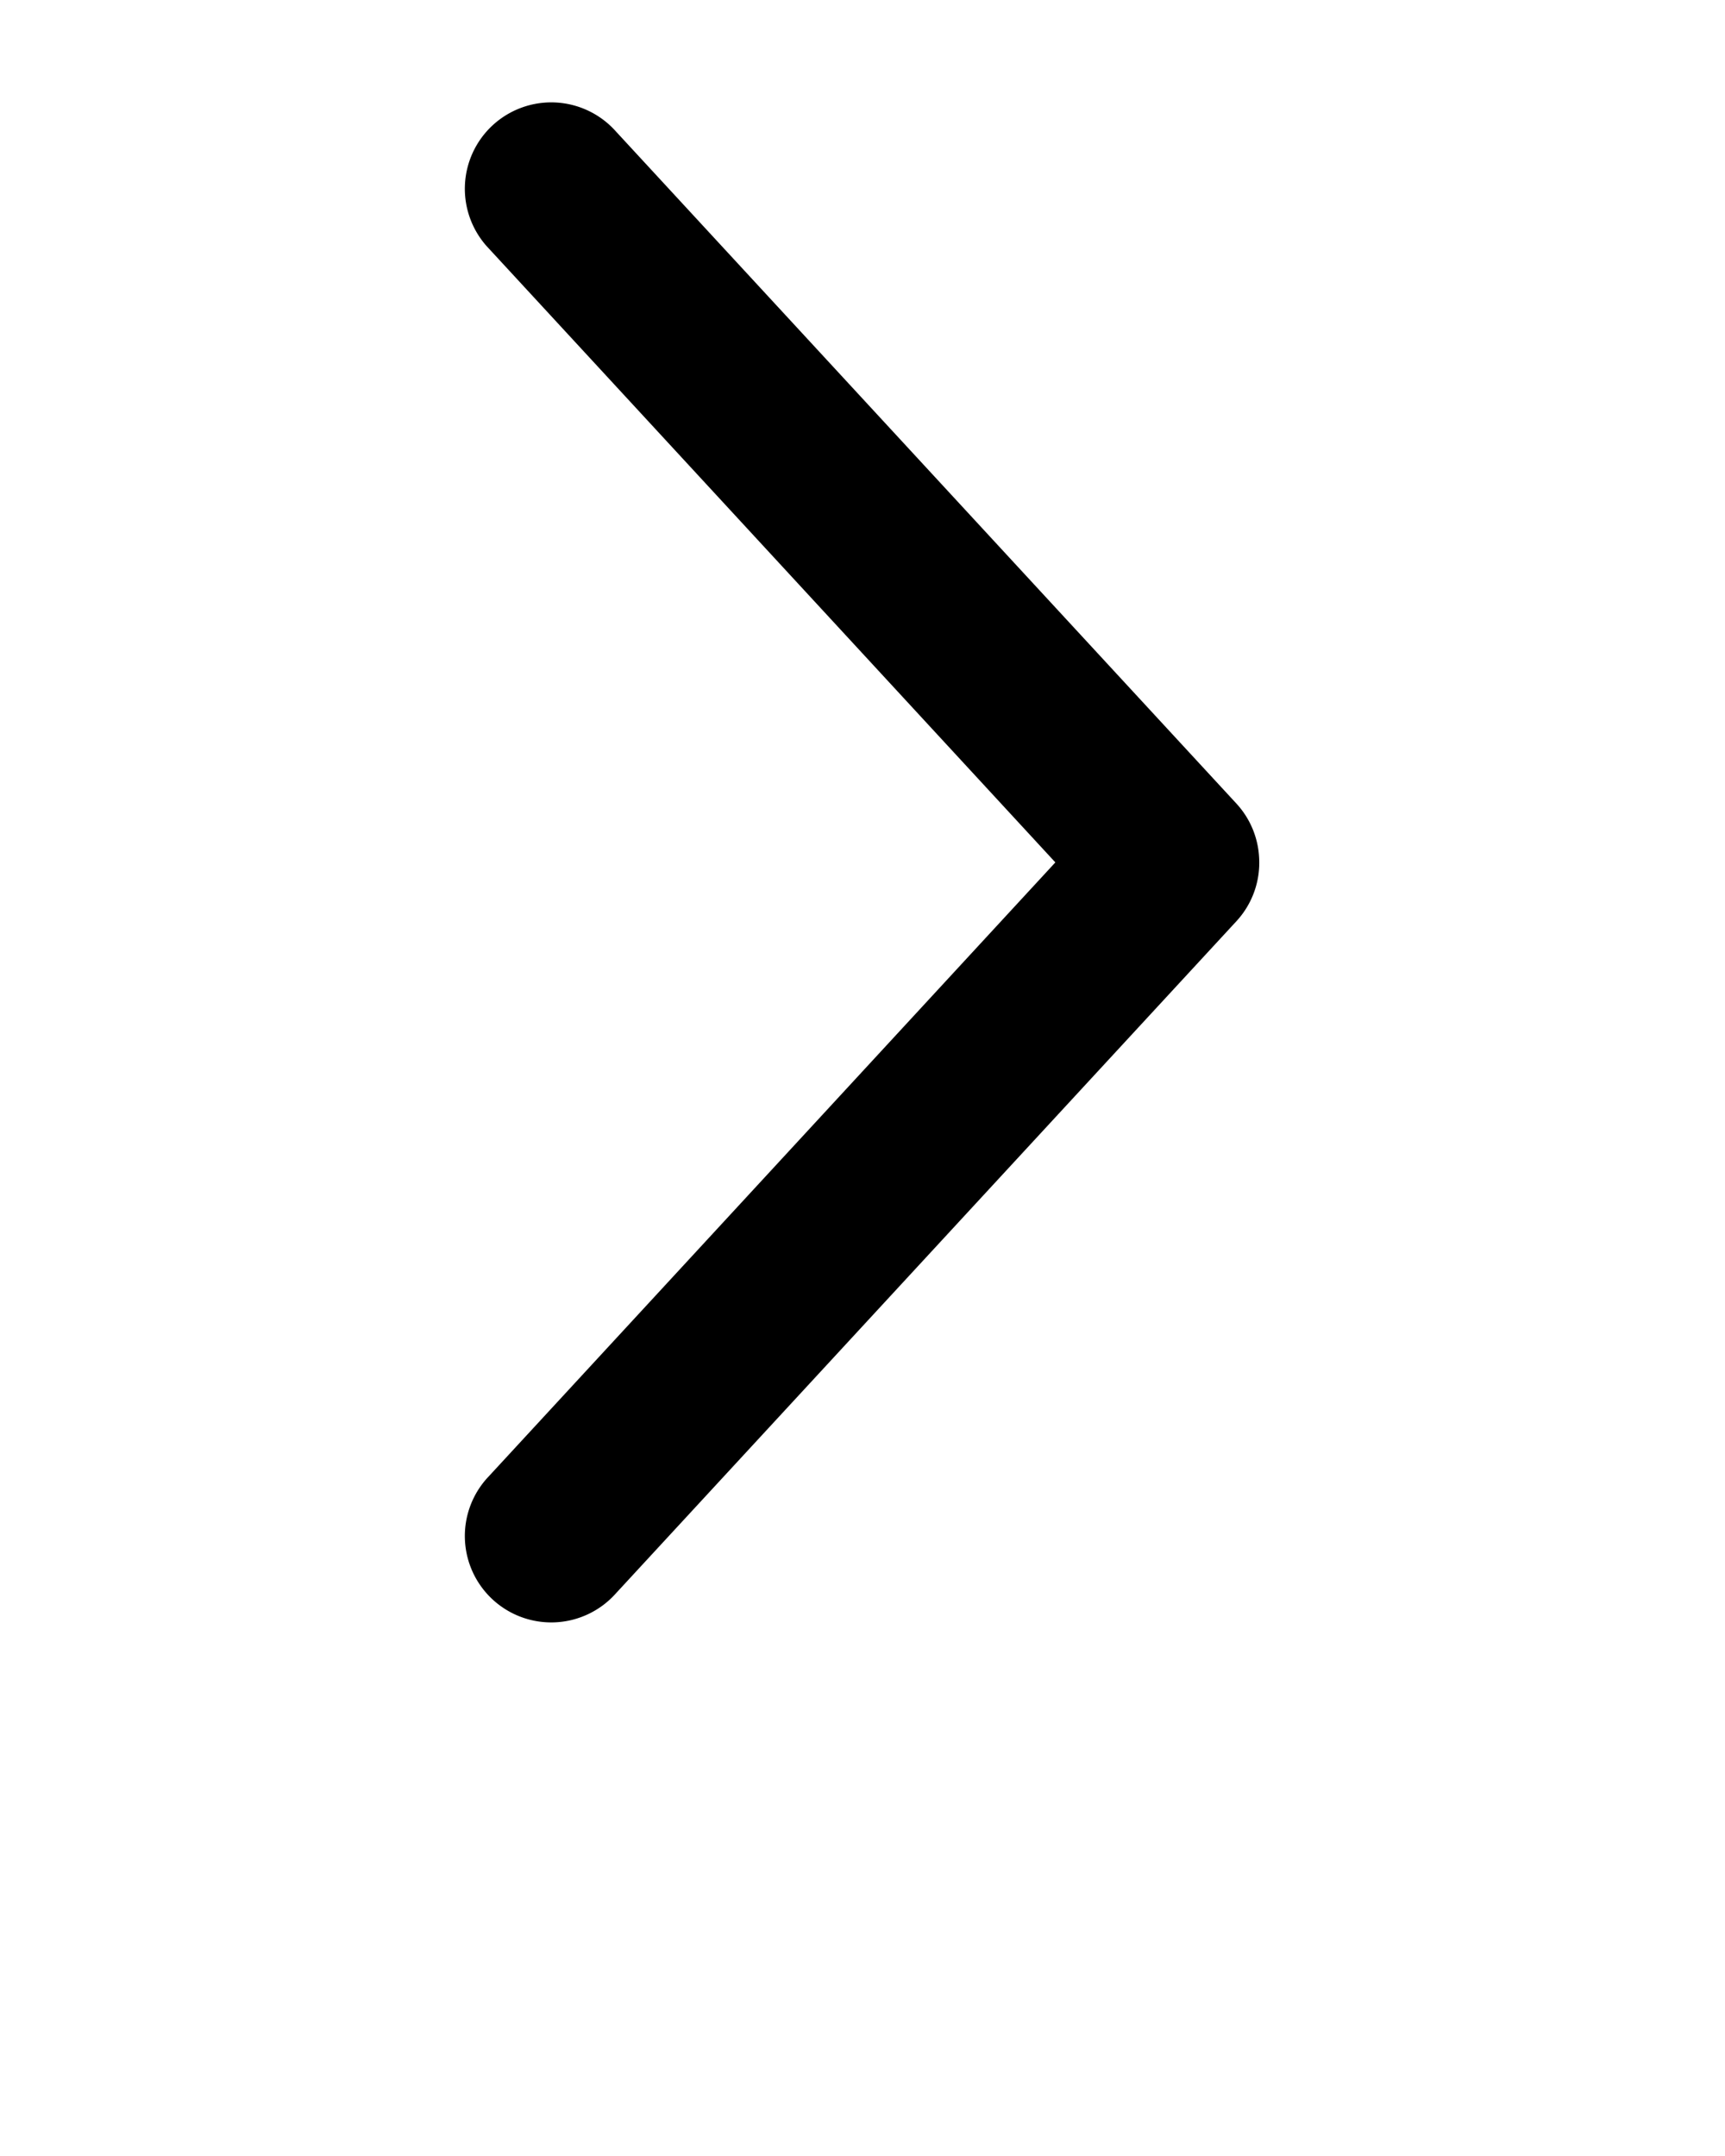
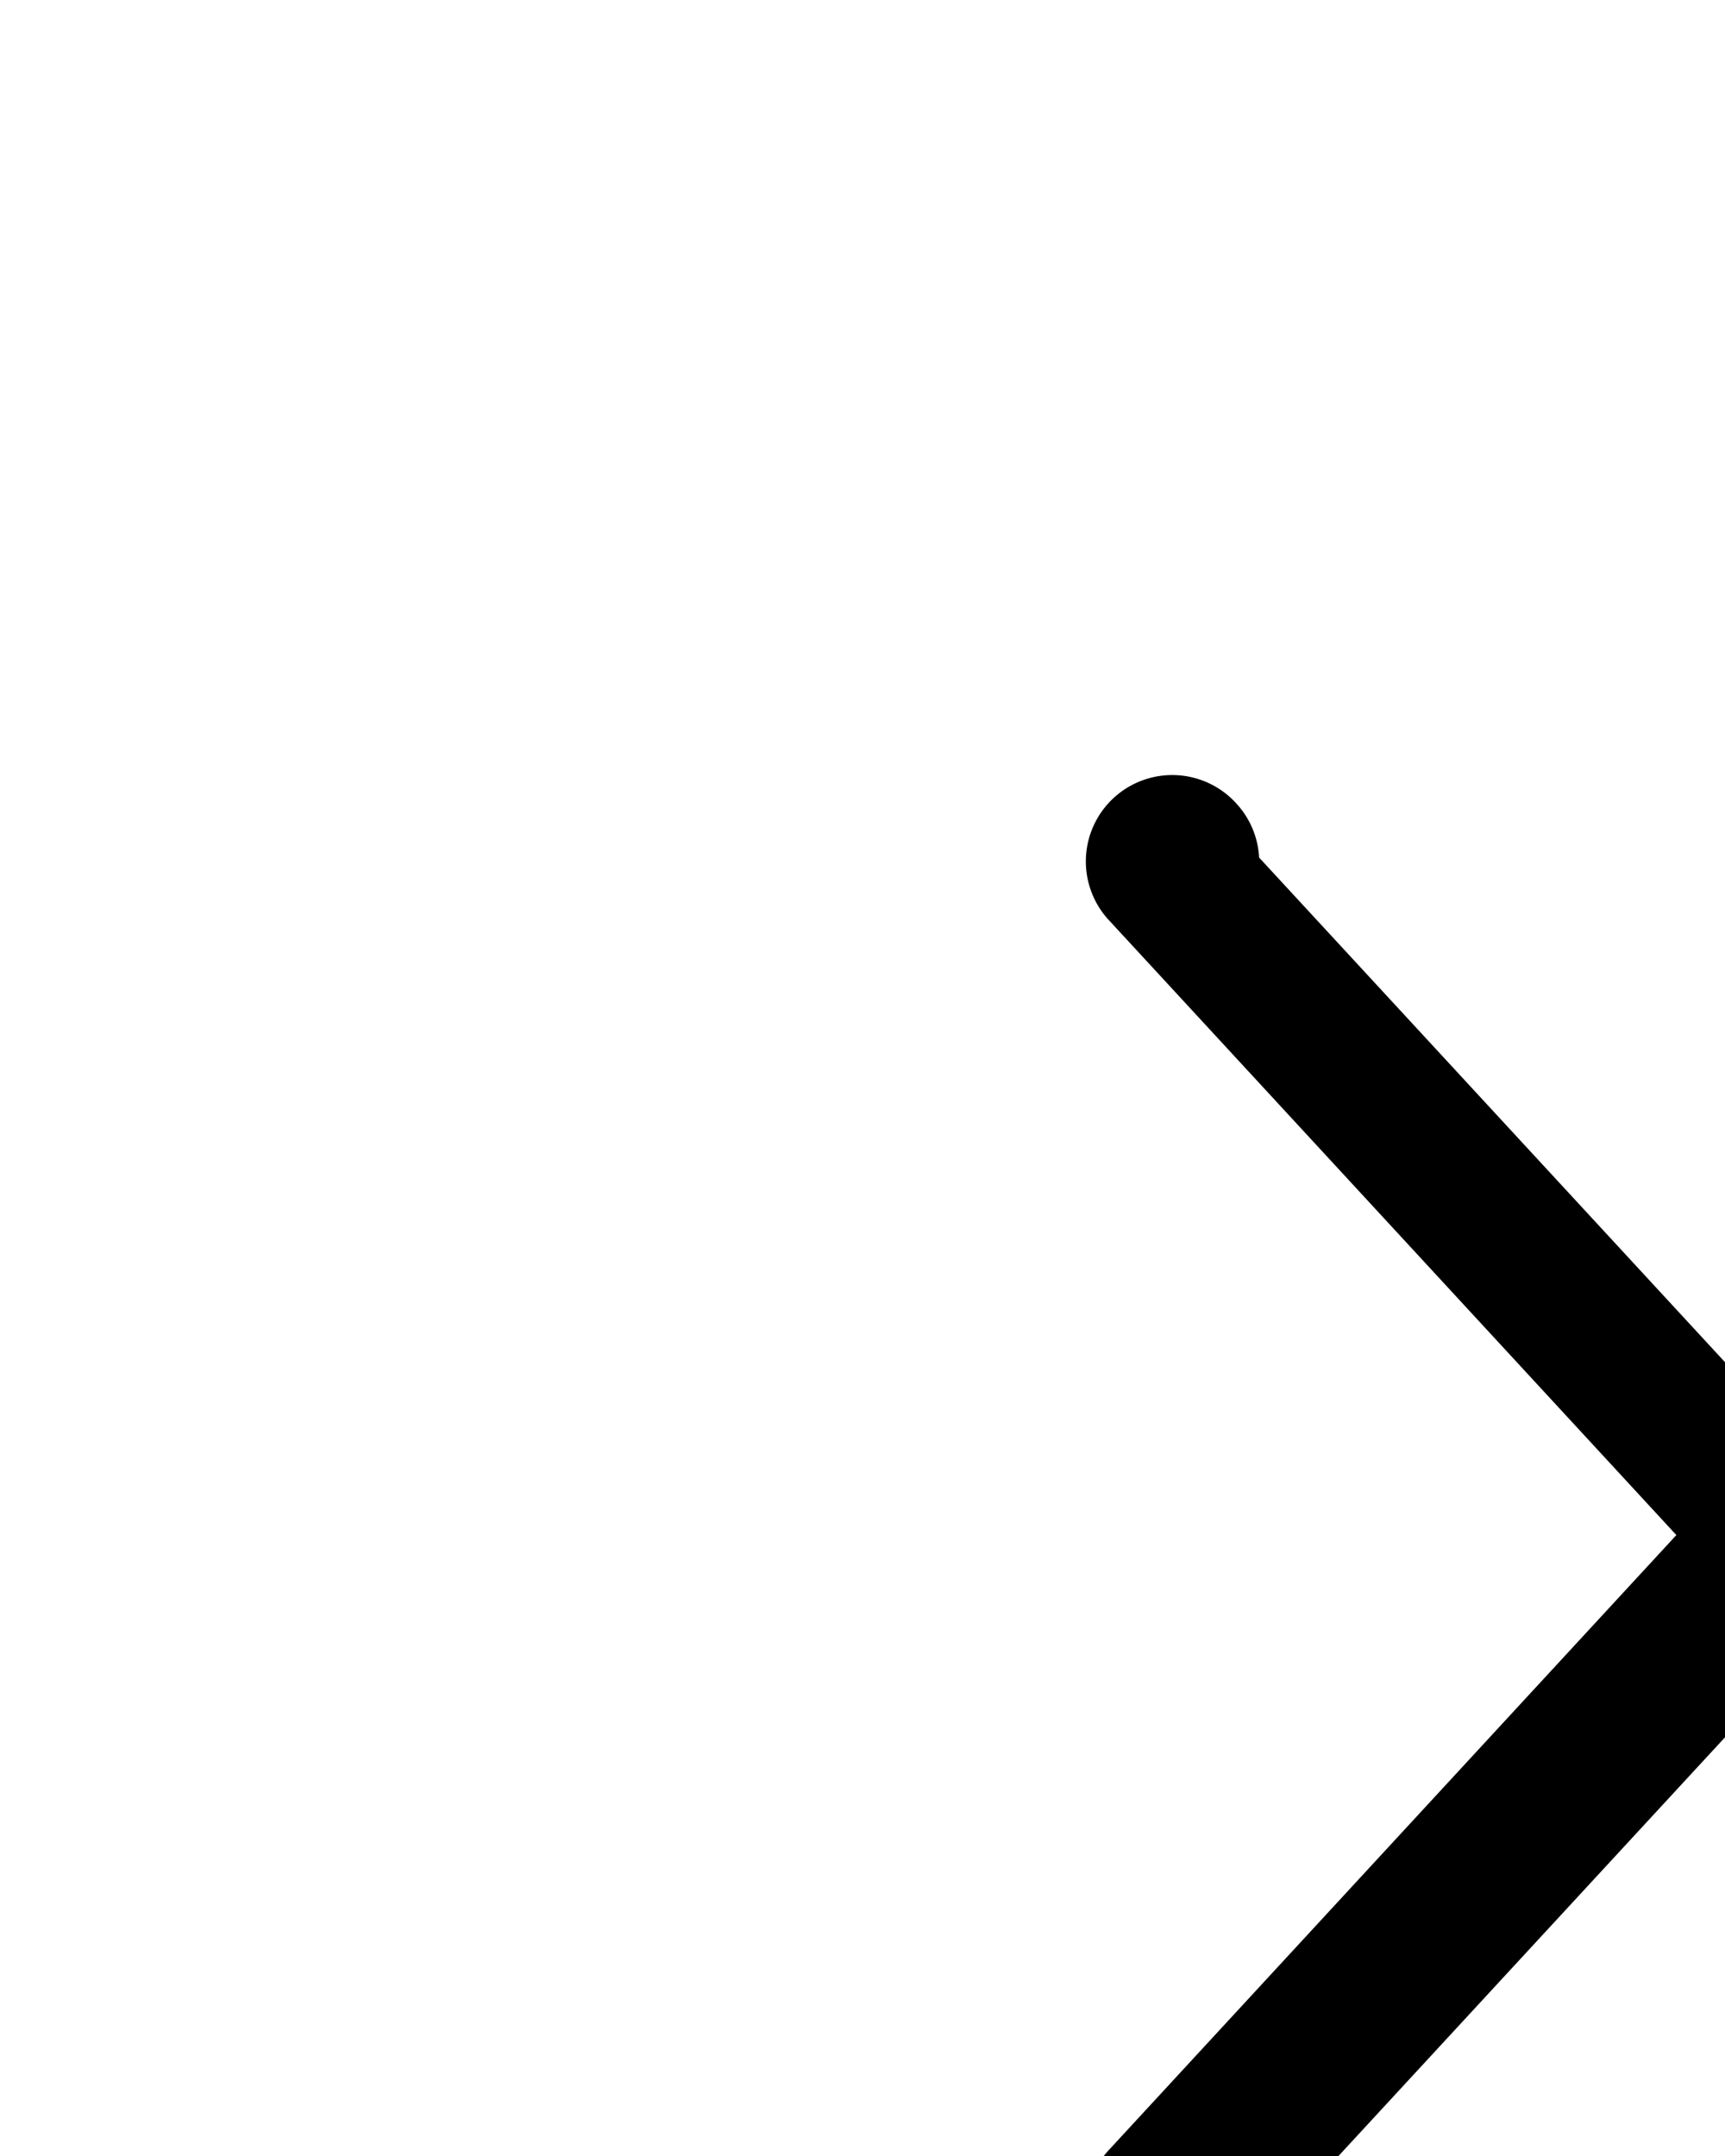
<svg xmlns="http://www.w3.org/2000/svg" version="1.1" x="0px" y="0px" viewBox="0 0 100 125">
  <g transform="translate(0,-952.362)">
-     <path style="text-indent:0;text-transform:none;direction:ltr;block-progression:tb;baseline-shift:baseline;color:#000000;enable-background:accumulate;" d="m 72.992,1002.081 a 5,5 0 0 0 -1.312,-3.125 l -36,-39 a 5.009,5.009 0 1 0 -7.344,6.812 l 32.844,35.594 -32.844,35.594 a 5.009,5.009 0 1 0 7.344,6.812 l 36,-39 a 5,5 0 0 0 1.312,-3.688 z" fill="#000000" fill-opacity="1" stroke="none" marker="none" visibility="visible" display="inline" overflow="visible" />
+     <path style="text-indent:0;text-transform:none;direction:ltr;block-progression:tb;baseline-shift:baseline;color:#000000;enable-background:accumulate;" d="m 72.992,1002.081 a 5,5 0 0 0 -1.312,-3.125 a 5.009,5.009 0 1 0 -7.344,6.812 l 32.844,35.594 -32.844,35.594 a 5.009,5.009 0 1 0 7.344,6.812 l 36,-39 a 5,5 0 0 0 1.312,-3.688 z" fill="#000000" fill-opacity="1" stroke="none" marker="none" visibility="visible" display="inline" overflow="visible" />
  </g>
</svg>